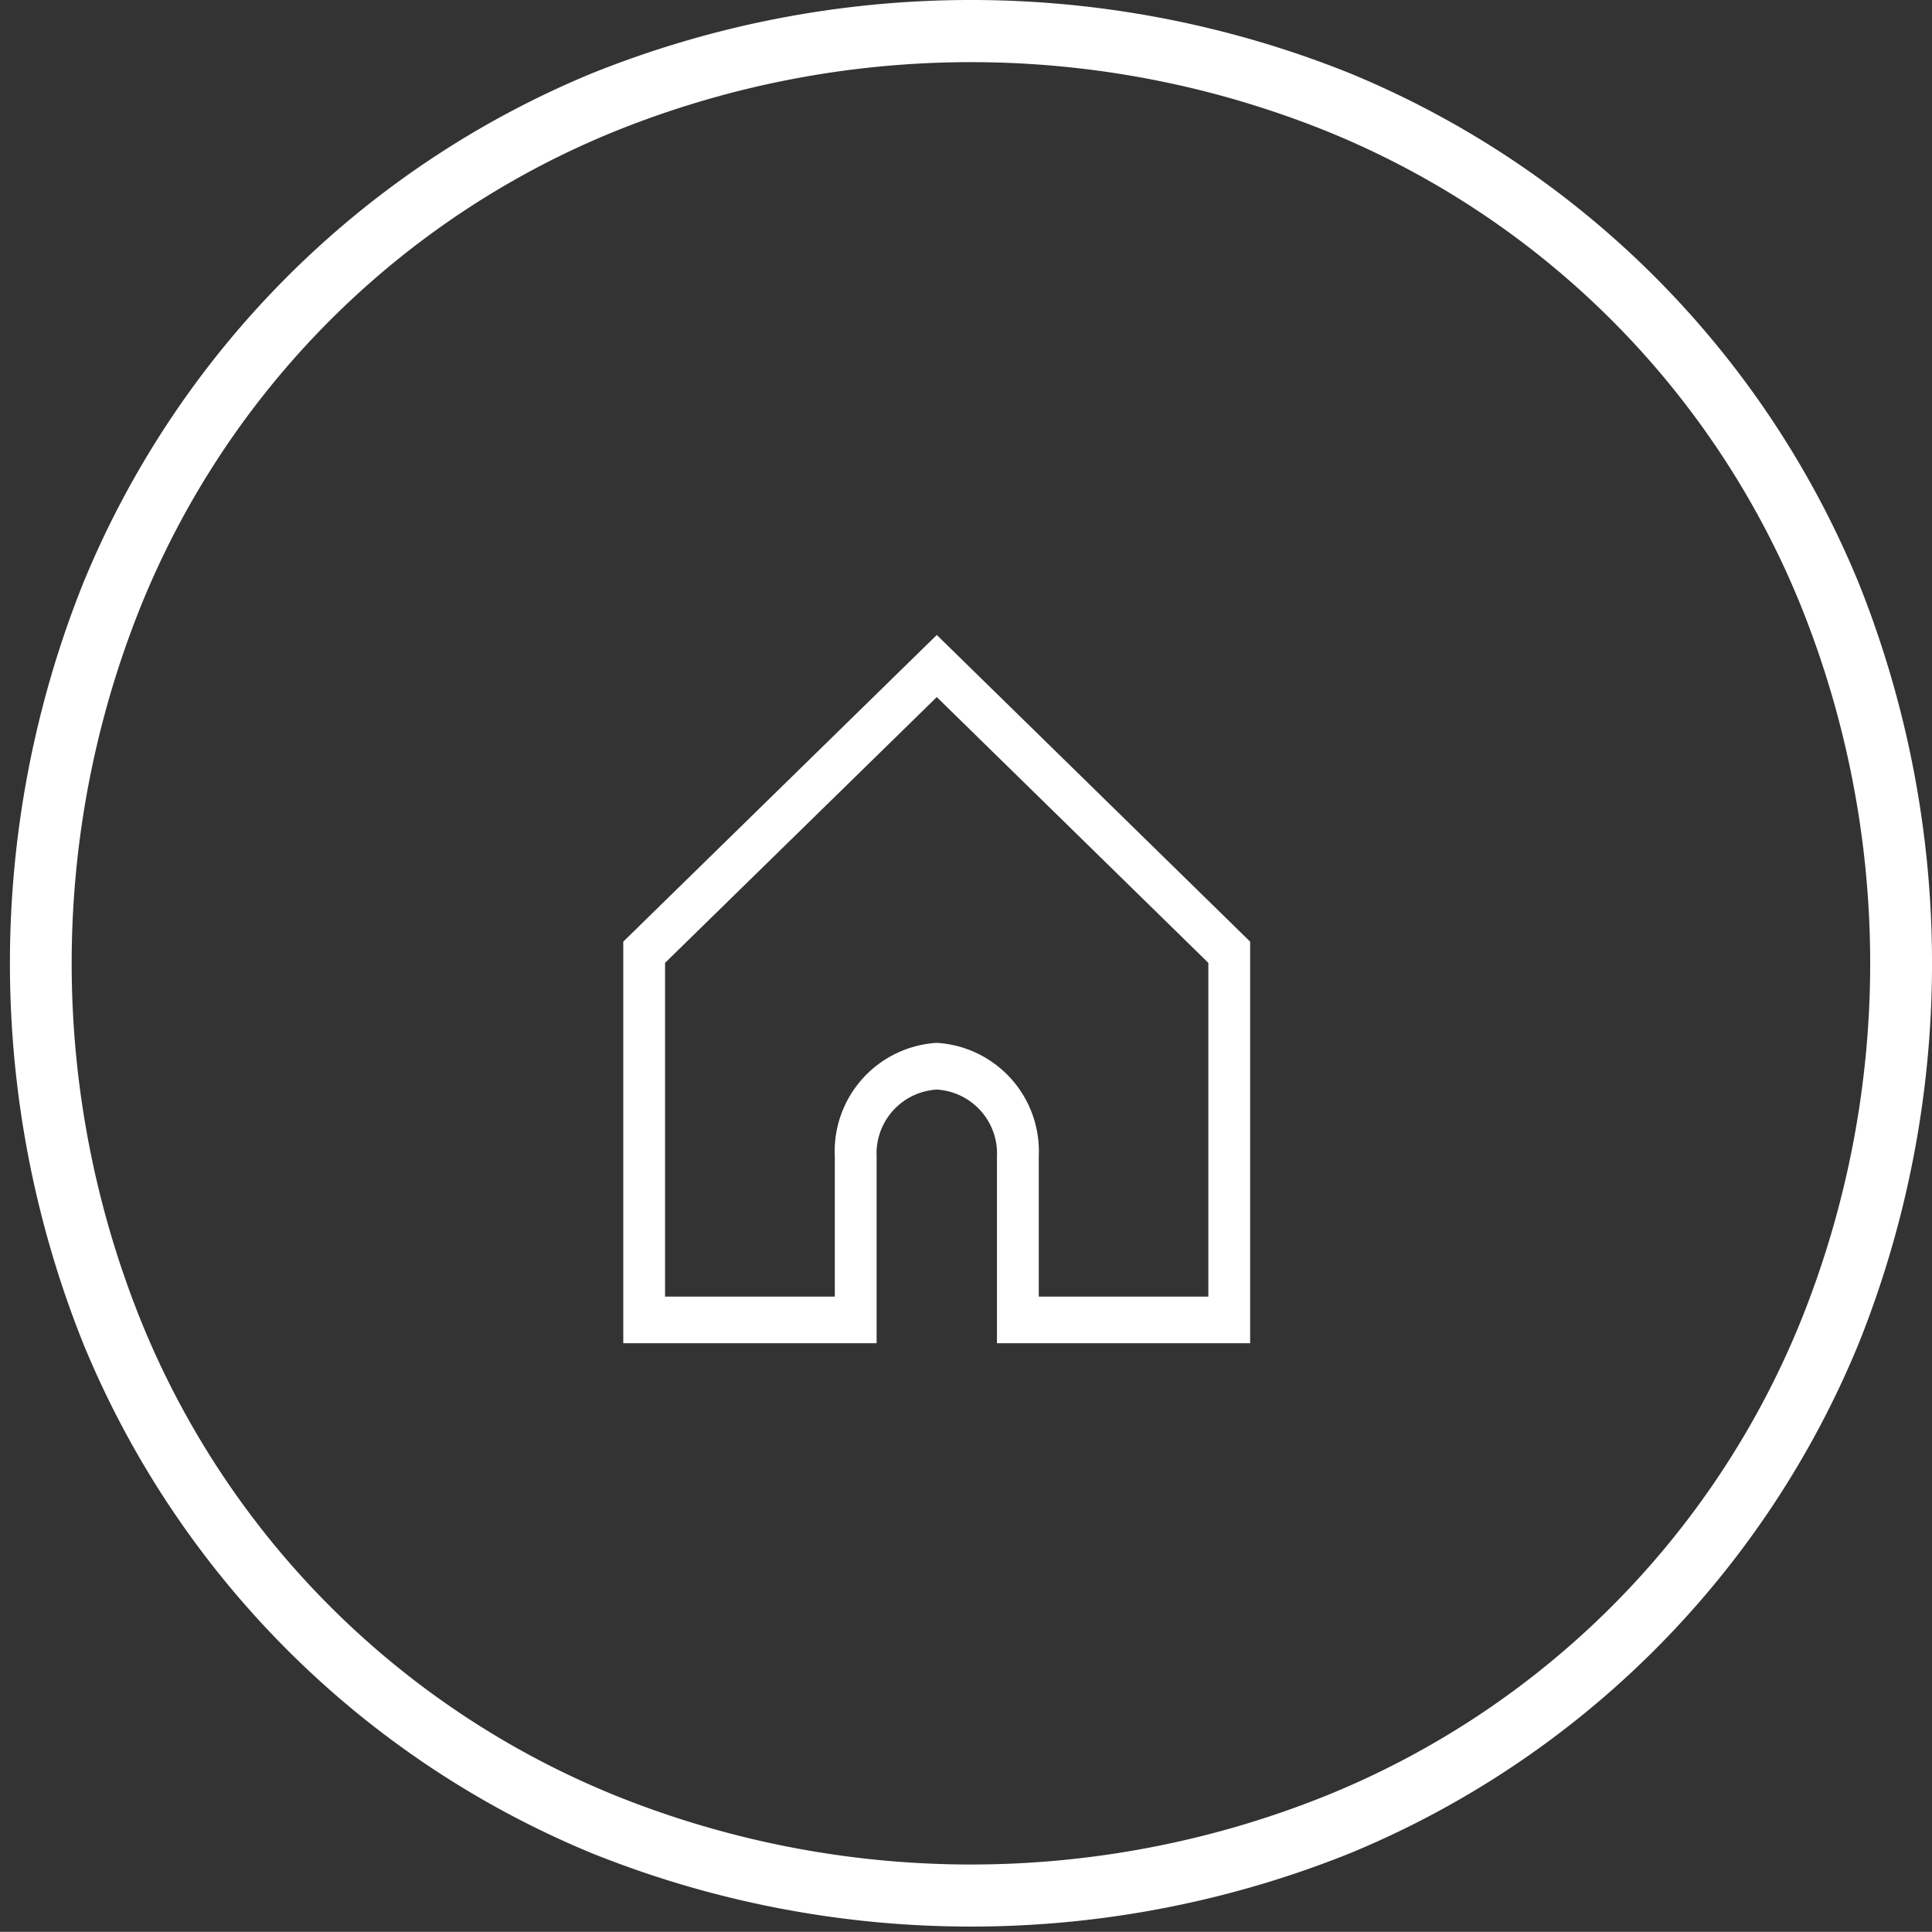
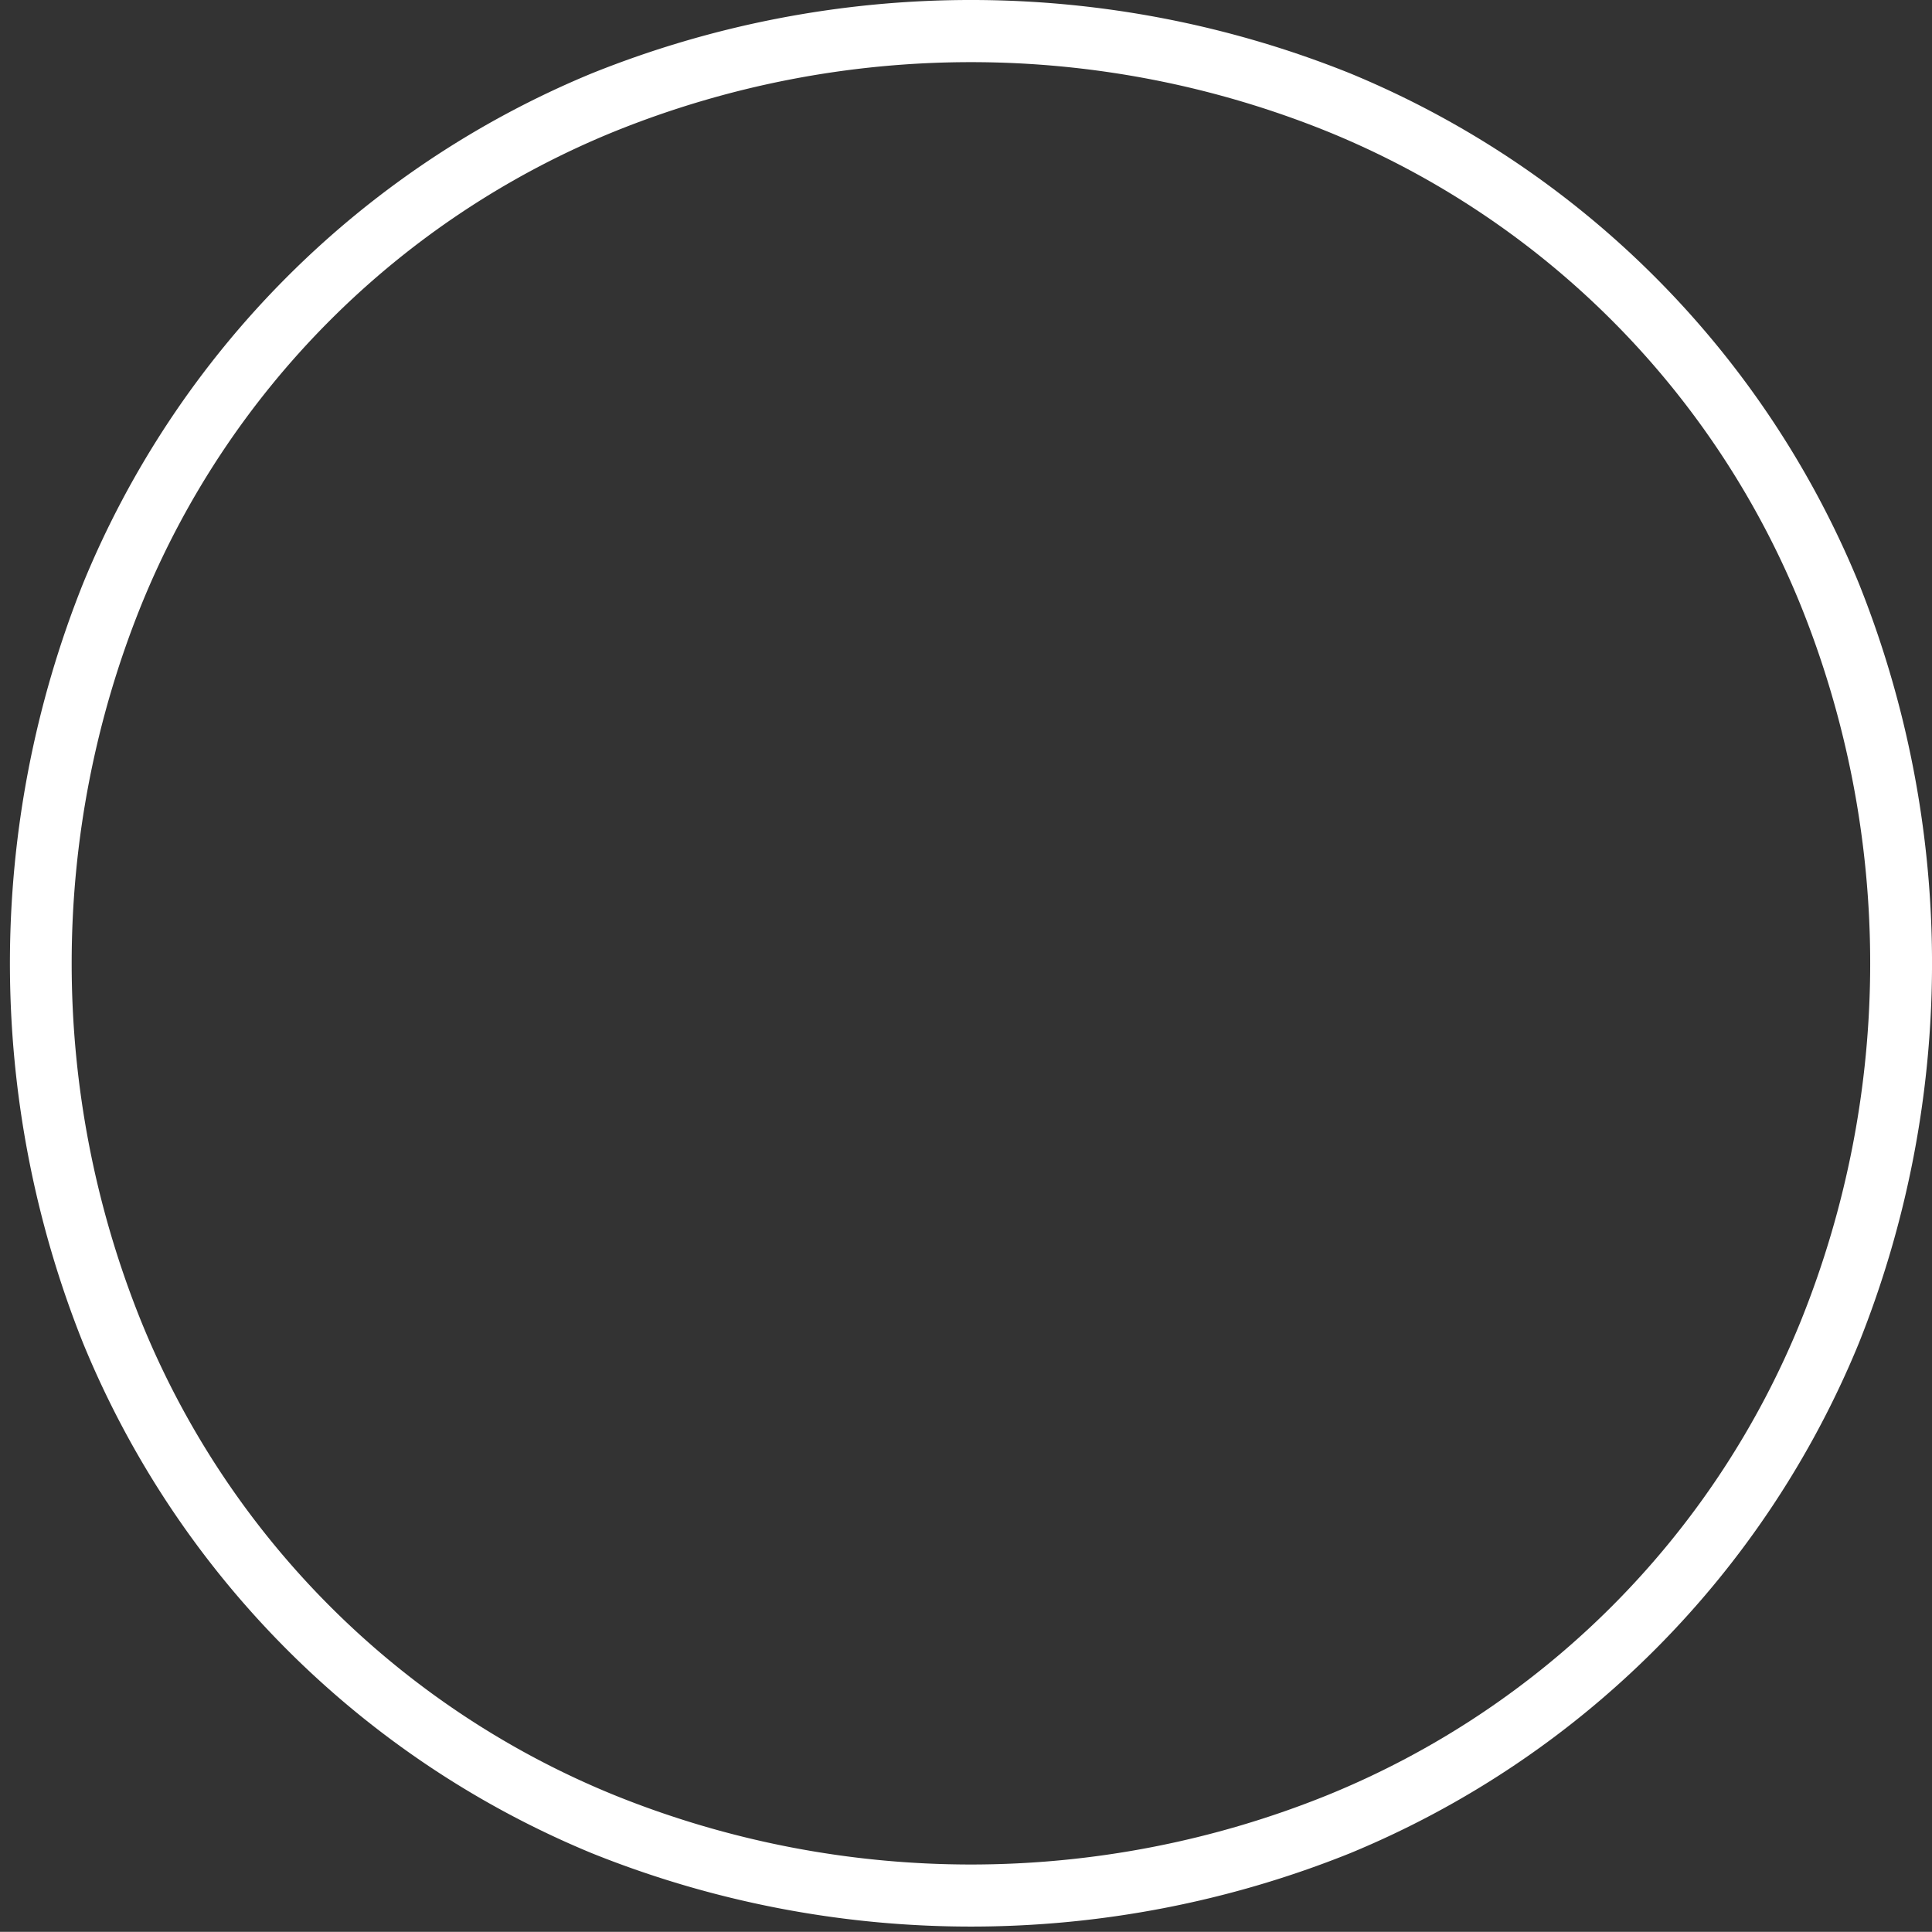
<svg xmlns="http://www.w3.org/2000/svg" width="23.115" height="23.113" viewBox="0 0 23.115 23.113">
  <rect x="0" y="0" width="23.115" height="23.113" fill="#333333" stroke="none" />
  <g id="fi3" transform="translate(-1154 -3896.165)">
    <g id="Group_30" data-name="Group 30" transform="translate(1154 3896)">
      <g id="Group_20" data-name="Group 20" transform="translate(0 0)">
-         <rect id="Rectangle_16" data-name="Rectangle 16" width="23" height="23" transform="translate(0 0.278)" fill="none" />
        <path id="Path_17" data-name="Path 17" d="M108.036,95.878a11.2,11.2,0,0,1,6.085,6.1,12.235,12.235,0,0,1,0,9.094,11.2,11.2,0,0,1-6.085,6.1,12.16,12.16,0,0,1-9.074,0,11.2,11.2,0,0,1-6.085-6.1,12.235,12.235,0,0,1,0-9.094,11.2,11.2,0,0,1,6.085-6.1,12.16,12.16,0,0,1,9.074,0Zm-.273,20.6a10.3,10.3,0,0,0,5.667-5.679,11.449,11.449,0,0,0,0-8.547,10.3,10.3,0,0,0-5.667-5.679,11.378,11.378,0,0,0-8.529,0,10.3,10.3,0,0,0-5.667,5.679,11.449,11.449,0,0,0,0,8.547,10.3,10.3,0,0,0,5.667,5.679,11.378,11.378,0,0,0,8.529,0Z" transform="translate(-91.882 -94.835)" fill="#fff" fill-rule="evenodd" />
      </g>
    </g>
    <g id="noun_Home_2464984" transform="translate(1161.457 3903.762)">
-       <path id="Path_32" data-name="Path 32" d="M1,3.789V8.594H4.031V6.359a.766.766,0,0,1,.72-.8.766.766,0,0,1,.72.8V8.594H8.5V3.789L4.751.12ZM8,8.036H5.971V6.359A1.3,1.3,0,0,0,4.751,5a1.3,1.3,0,0,0-1.22,1.363V8.036H1.5V4.043L4.751.863,8,4.043v4Z" transform="translate(-1 -0.12)" fill="#fff" />
-     </g>
+       </g>
  </g>
</svg>